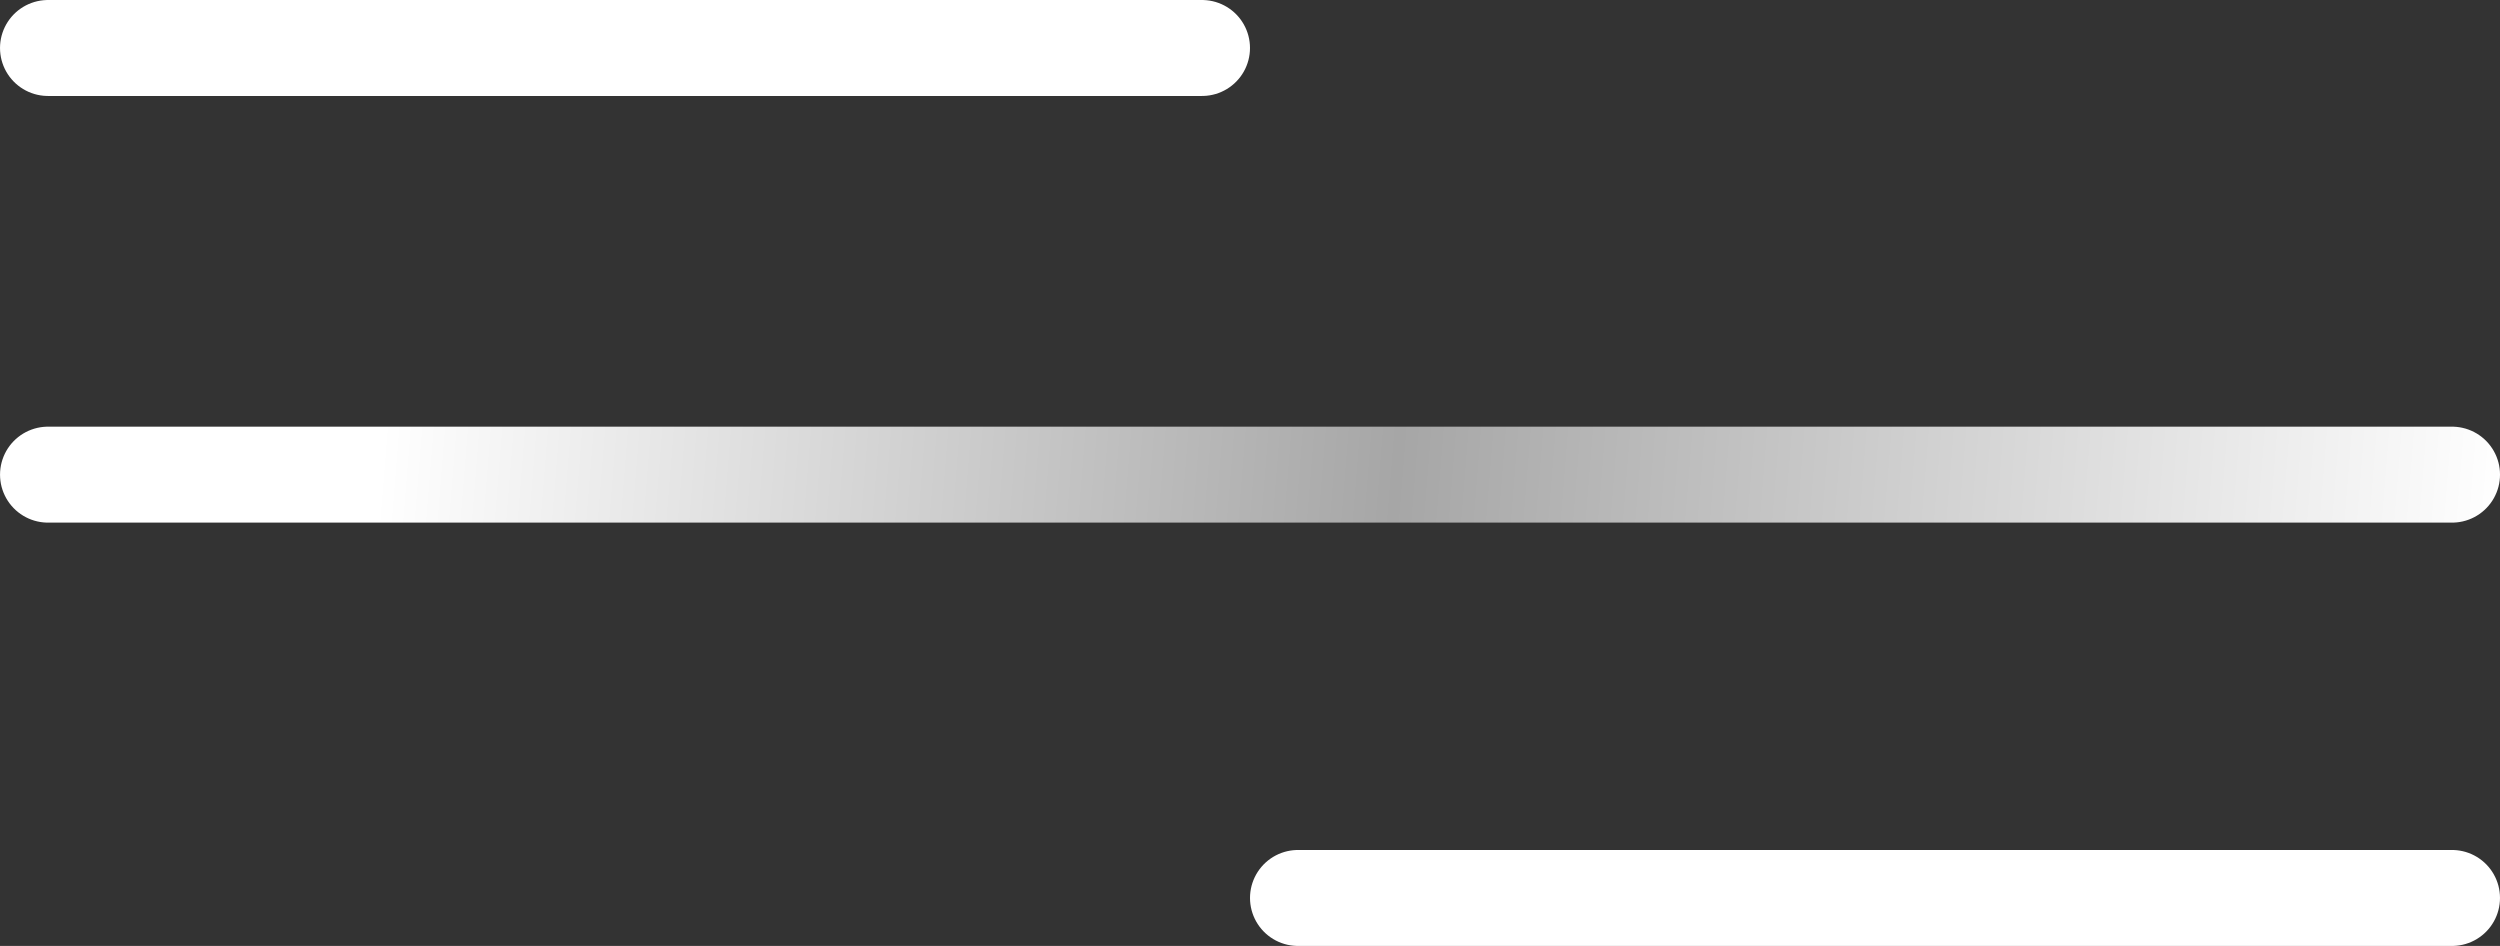
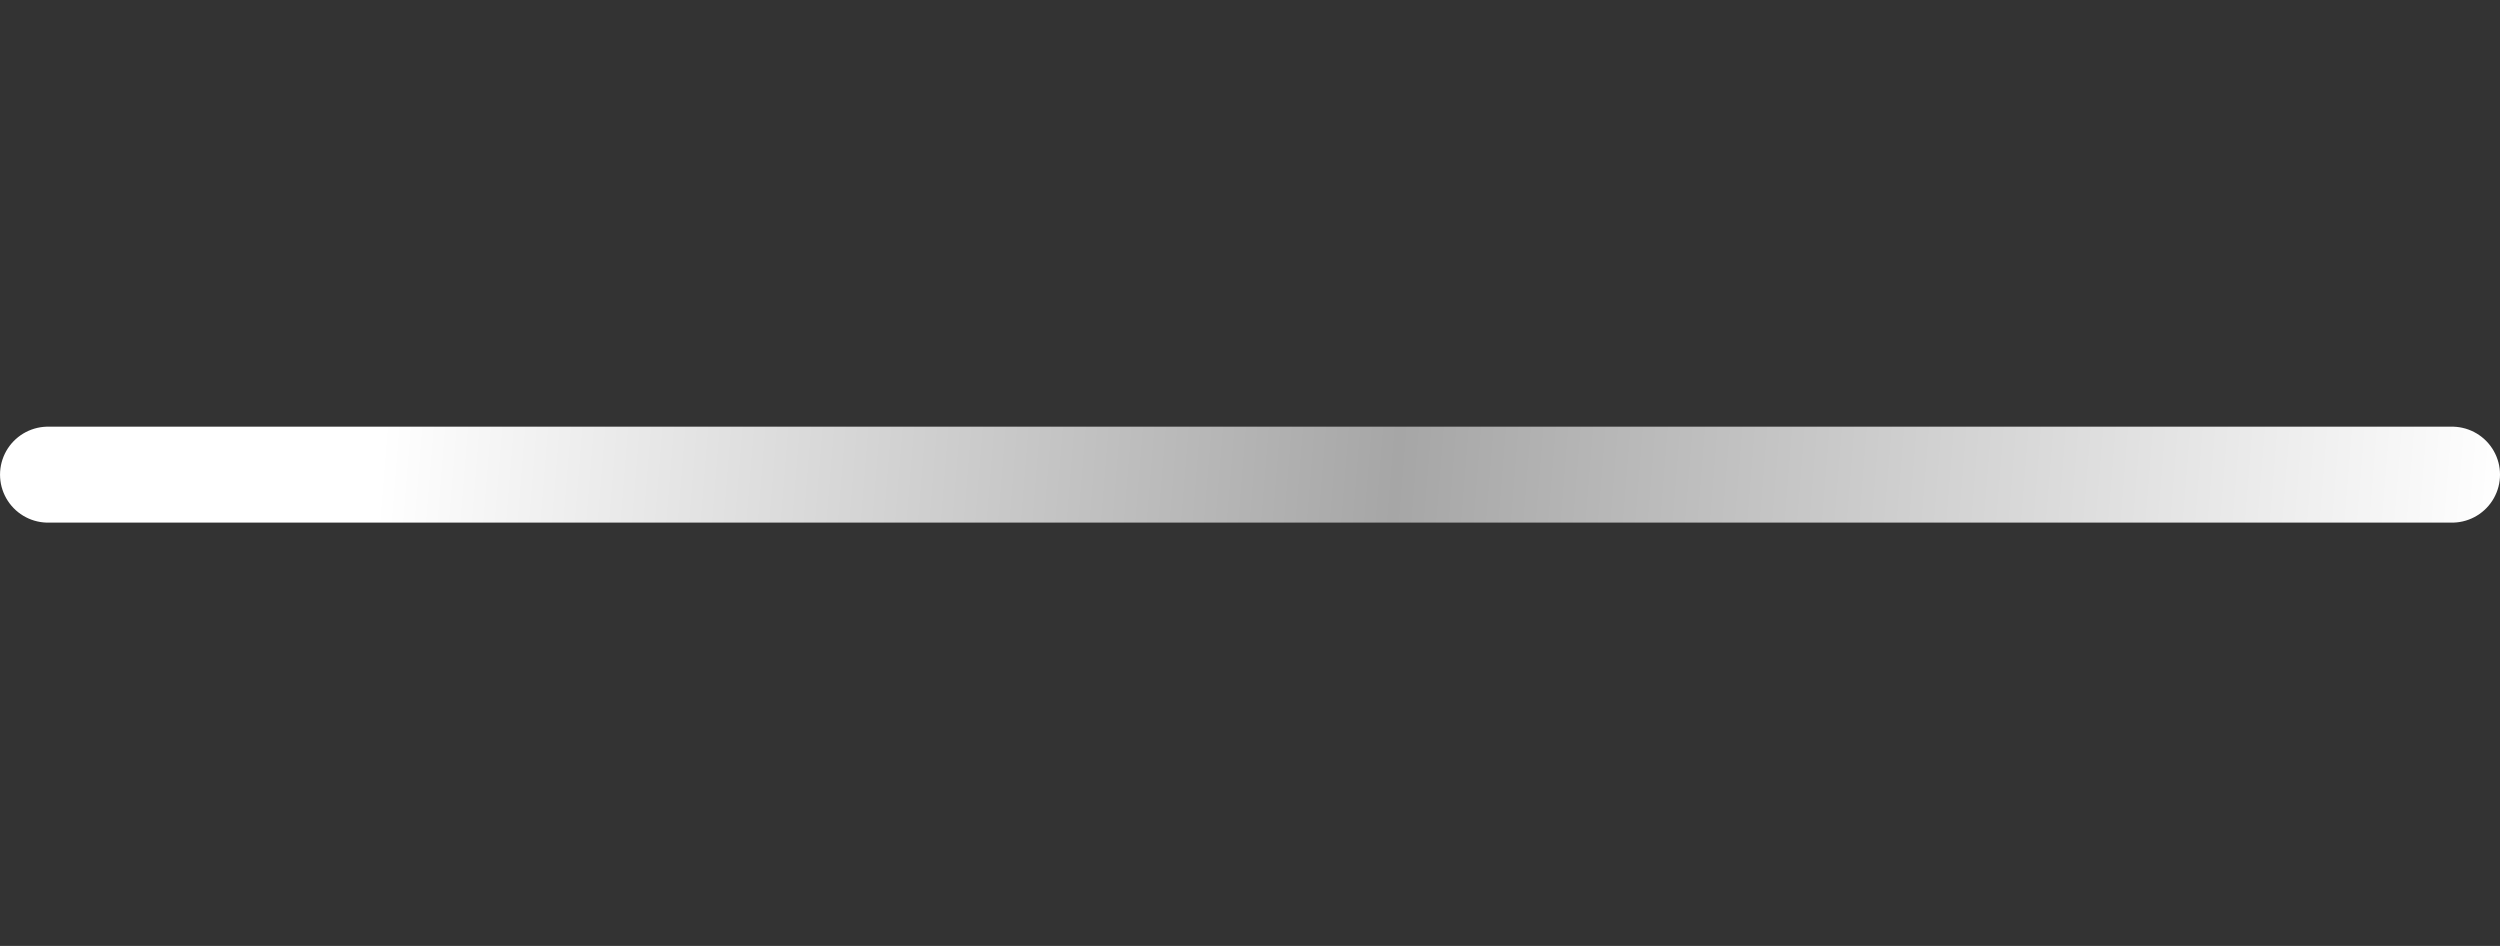
<svg xmlns="http://www.w3.org/2000/svg" width="148" height="56" viewBox="0 0 148 56" fill="none">
  <rect x="0" y="0" width="148" height="56" fill="#333333" stroke="none" />
-   <line x1="71.159" y1="2.841" x2="2.841" y2="2.841" stroke="url(#paint0_linear_104_74)" stroke-width="5.681" stroke-linecap="round" />
  <line x1="2.842" y1="28.099" x2="145.16" y2="28.099" stroke="url(#paint1_linear_104_74)" stroke-width="5.681" stroke-linecap="round" />
-   <line x1="76.841" y1="53.159" x2="145.159" y2="53.159" stroke="url(#paint2_linear_104_74)" stroke-width="5.681" stroke-linecap="round" />
  <defs>
    <linearGradient id="paint0_linear_104_74" x1="62.574" y1="8.5" x2="-0.24" y2="5.973" gradientUnits="userSpaceOnUse">
      <stop stop-color="white" />
      <stop offset="1" stop-color="white" />
    </linearGradient>
    <linearGradient id="paint1_linear_104_74" x1="22.854" y1="22.44" x2="147.876" y2="32.496" gradientUnits="userSpaceOnUse">
      <stop stop-color="white" />
      <stop offset="0.479" stop-color="#A6A6A6" />
      <stop offset="1" stop-color="white" />
    </linearGradient>
    <linearGradient id="paint2_linear_104_74" x1="85.426" y1="47.5" x2="148.24" y2="50.027" gradientUnits="userSpaceOnUse">
      <stop stop-color="white" />
      <stop offset="1" stop-color="white" />
    </linearGradient>
  </defs>
</svg>